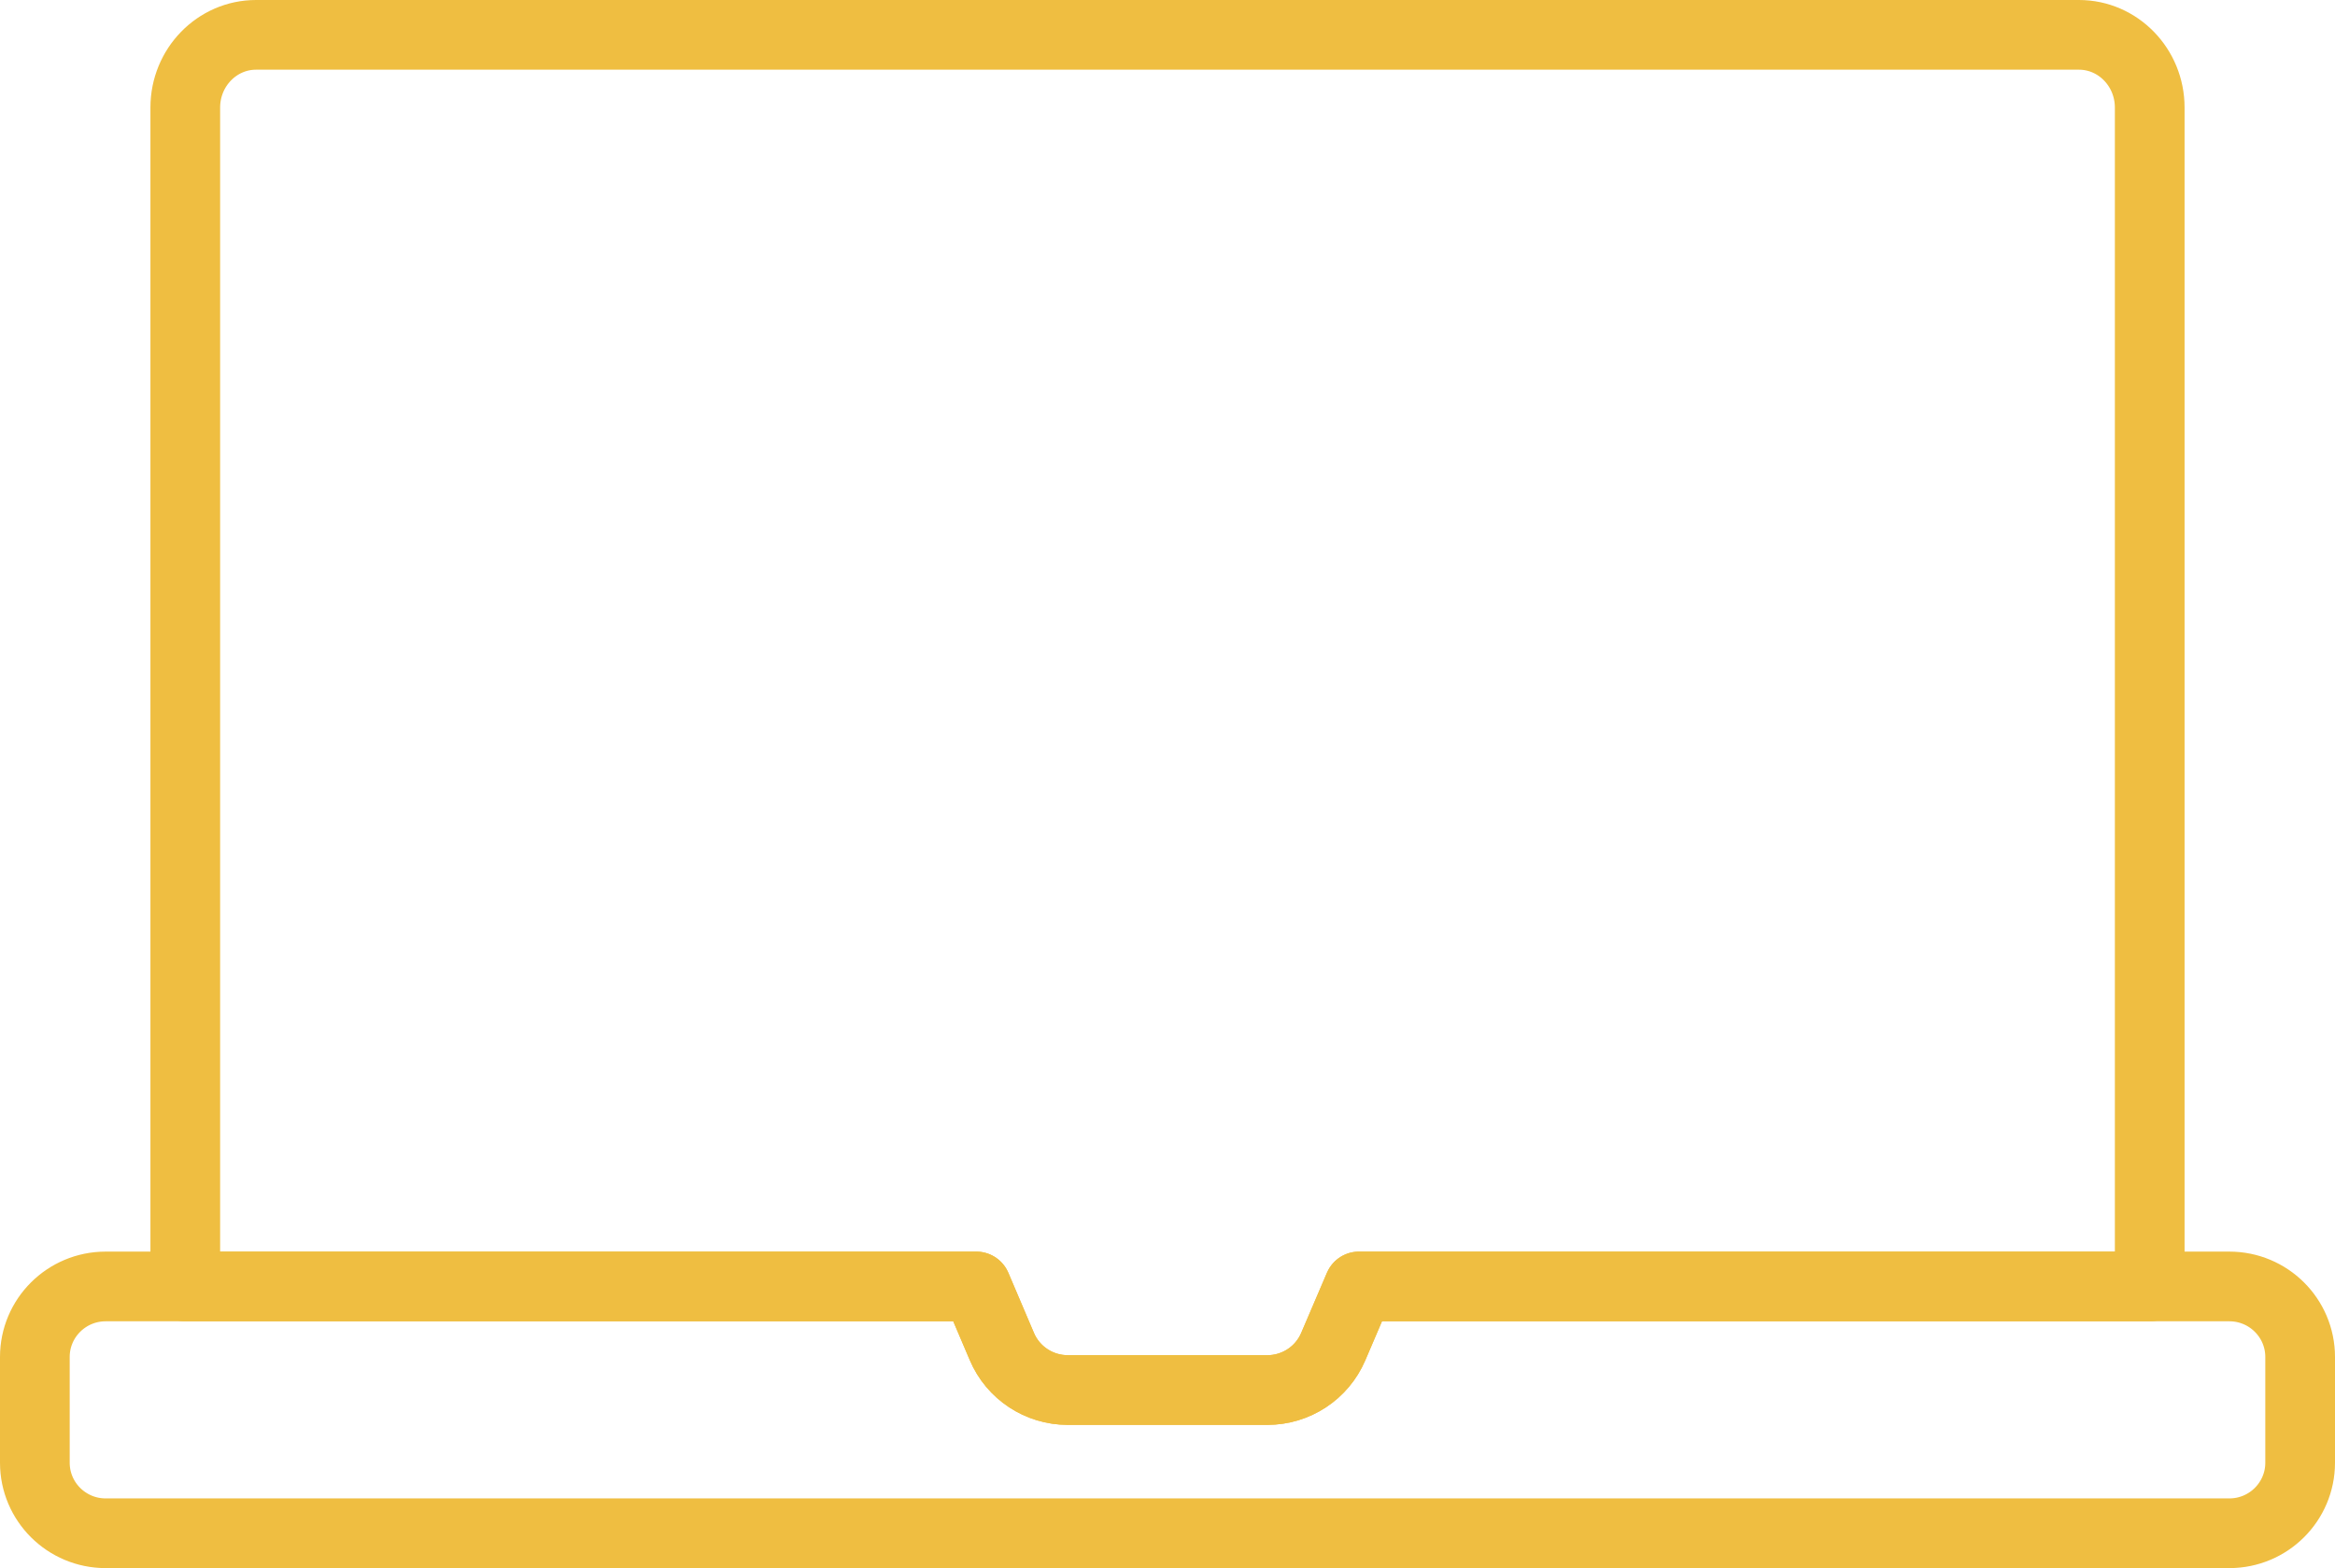
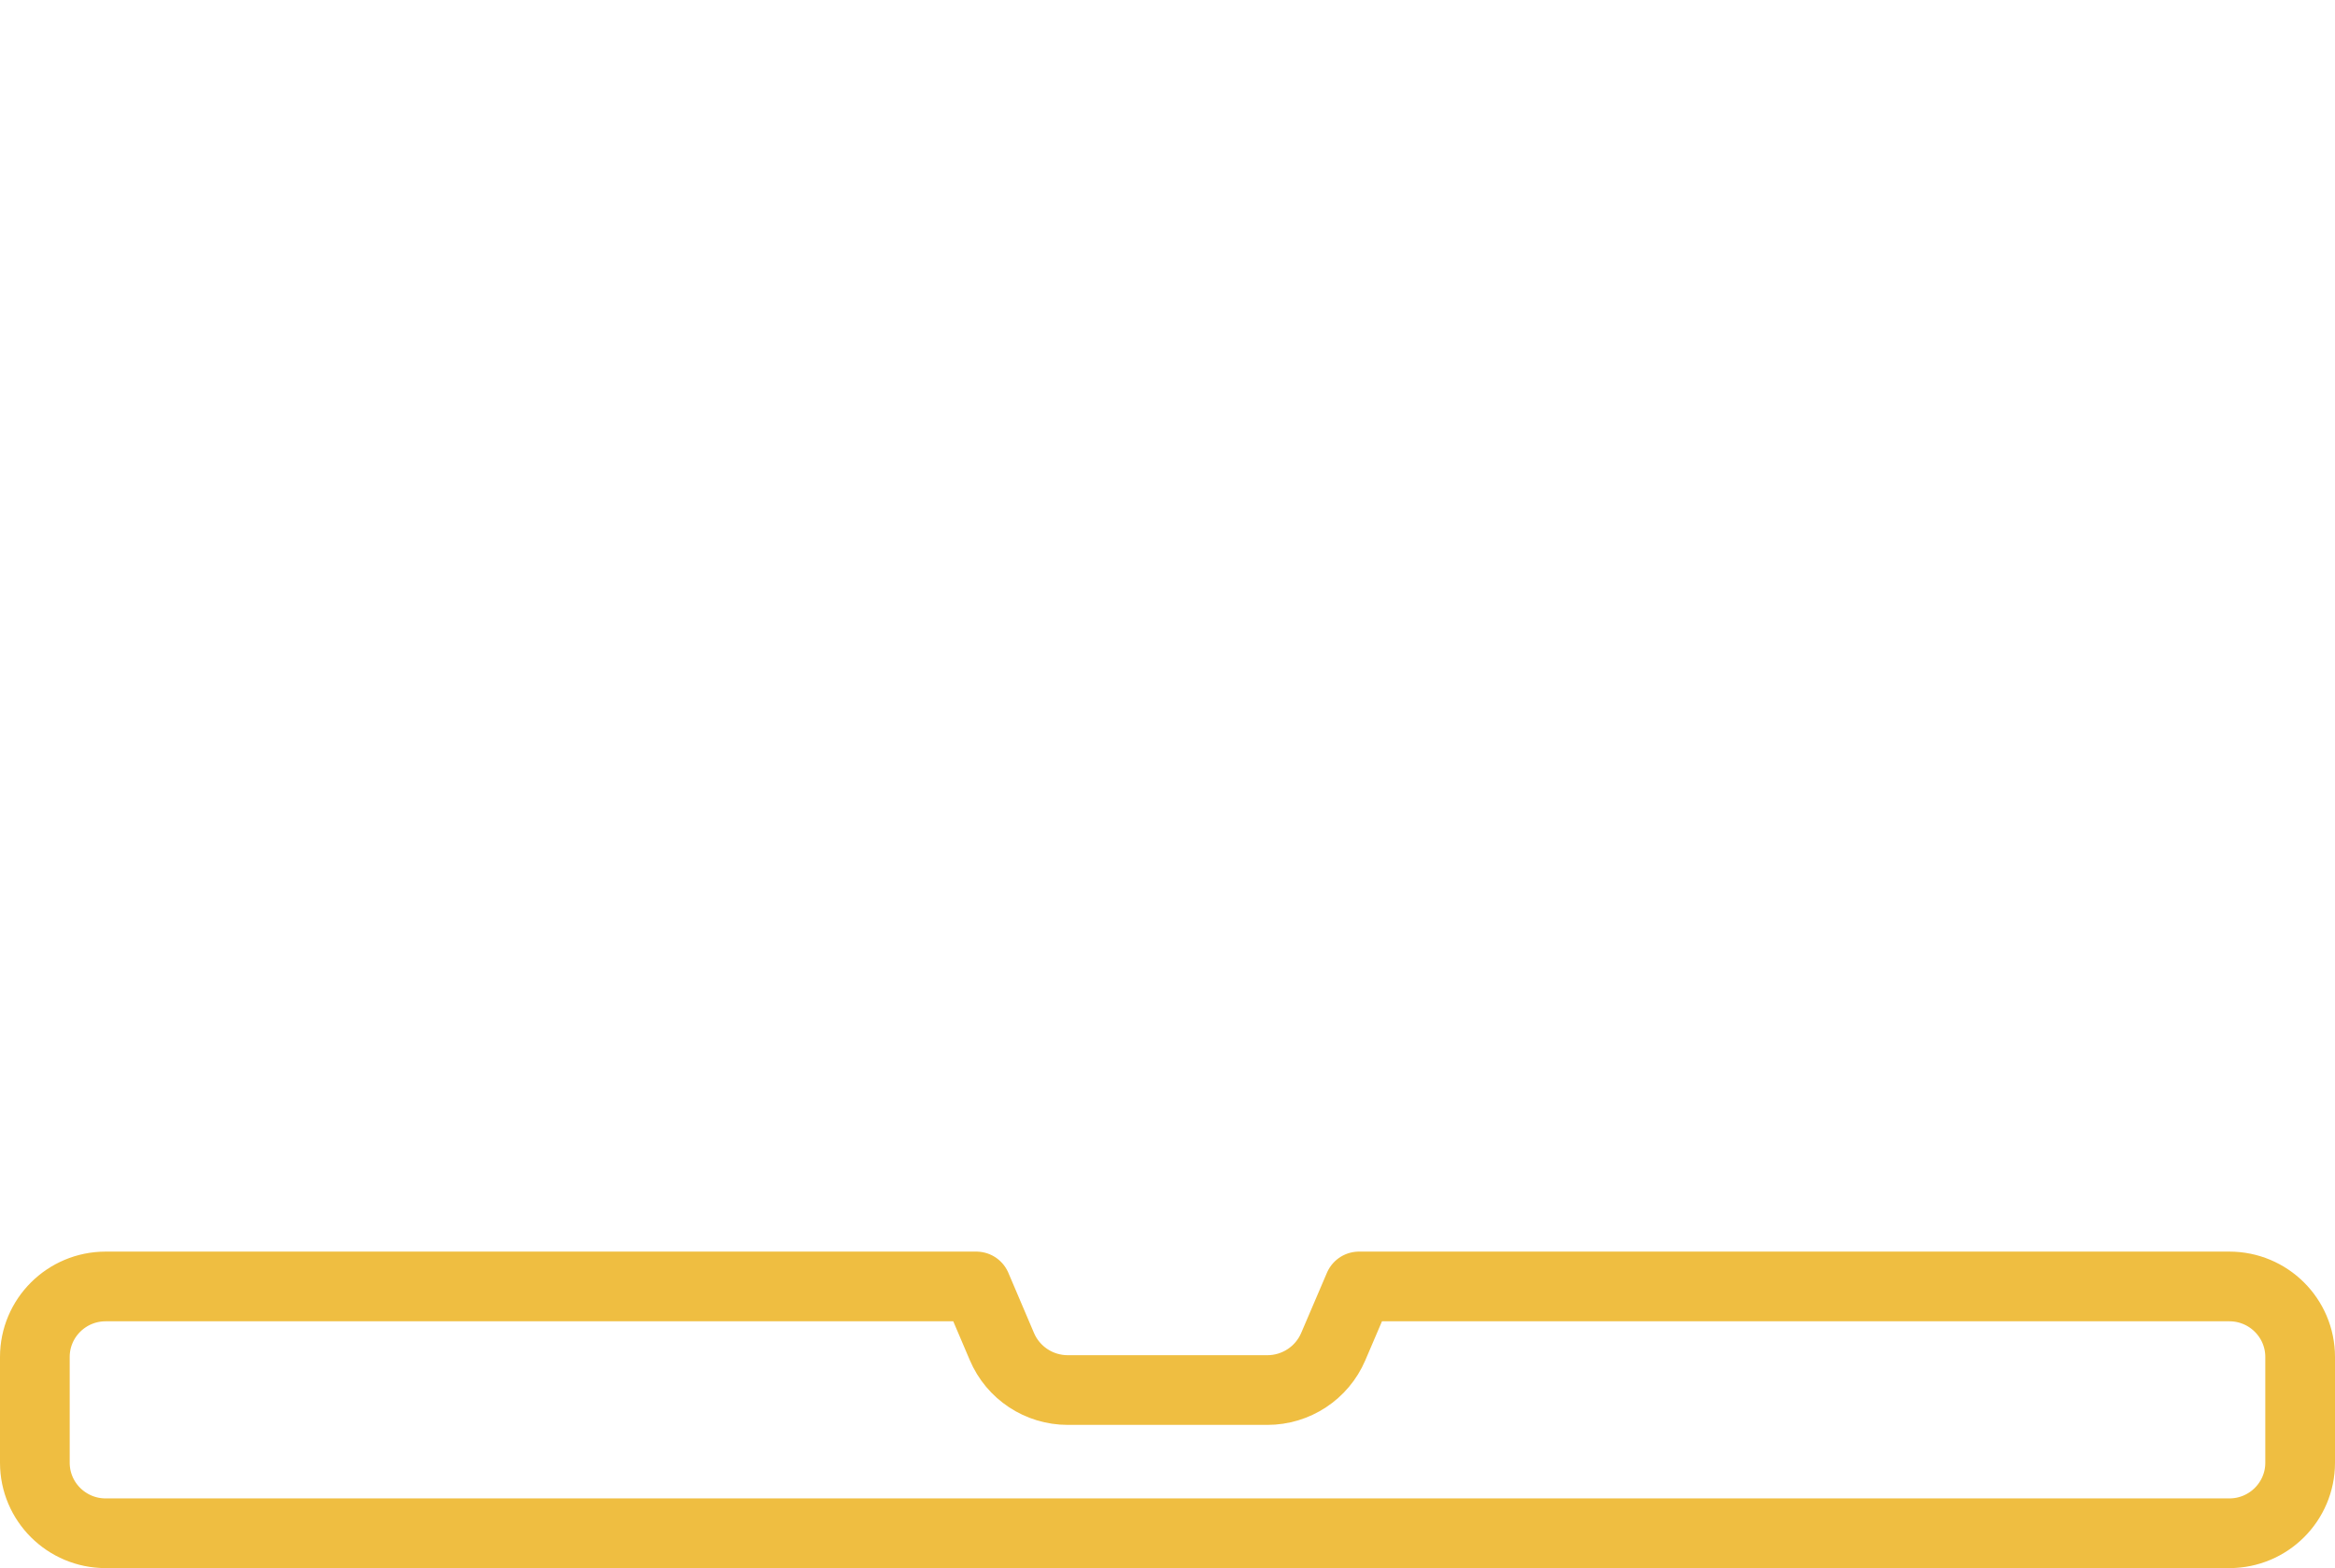
<svg xmlns="http://www.w3.org/2000/svg" width="134" height="90" viewBox="0 0 134 90" fill="none">
  <path fill-rule="evenodd" clip-rule="evenodd" d="M127.938 73.835H77.989L76.51 77.292C75.864 78.801 74.377 79.781 72.728 79.781H61.28C59.627 79.781 58.136 78.797 57.494 77.279L56.027 73.835H6.062C3.82 73.835 2 75.648 2 77.882V83.953C2 86.187 3.82 88 6.062 88H127.938C130.18 88 132 86.187 132 83.953V77.882C132 75.648 130.18 73.835 127.938 73.835Z" stroke="#EFBE41" stroke-width="4" stroke-linecap="round" stroke-linejoin="round" />
-   <path fill-rule="evenodd" clip-rule="evenodd" d="M123.367 6.172C123.367 3.87 121.547 2 119.305 2H14.695C12.453 2 10.633 3.87 10.633 6.172V73.835H56.027L57.494 77.283C58.136 78.796 59.627 79.78 61.28 79.78H72.728C74.377 79.78 75.864 78.8 76.51 77.291L77.989 73.835H123.367V6.172Z" stroke="#EFBE41" stroke-width="4" stroke-linecap="round" stroke-linejoin="round" />
</svg>